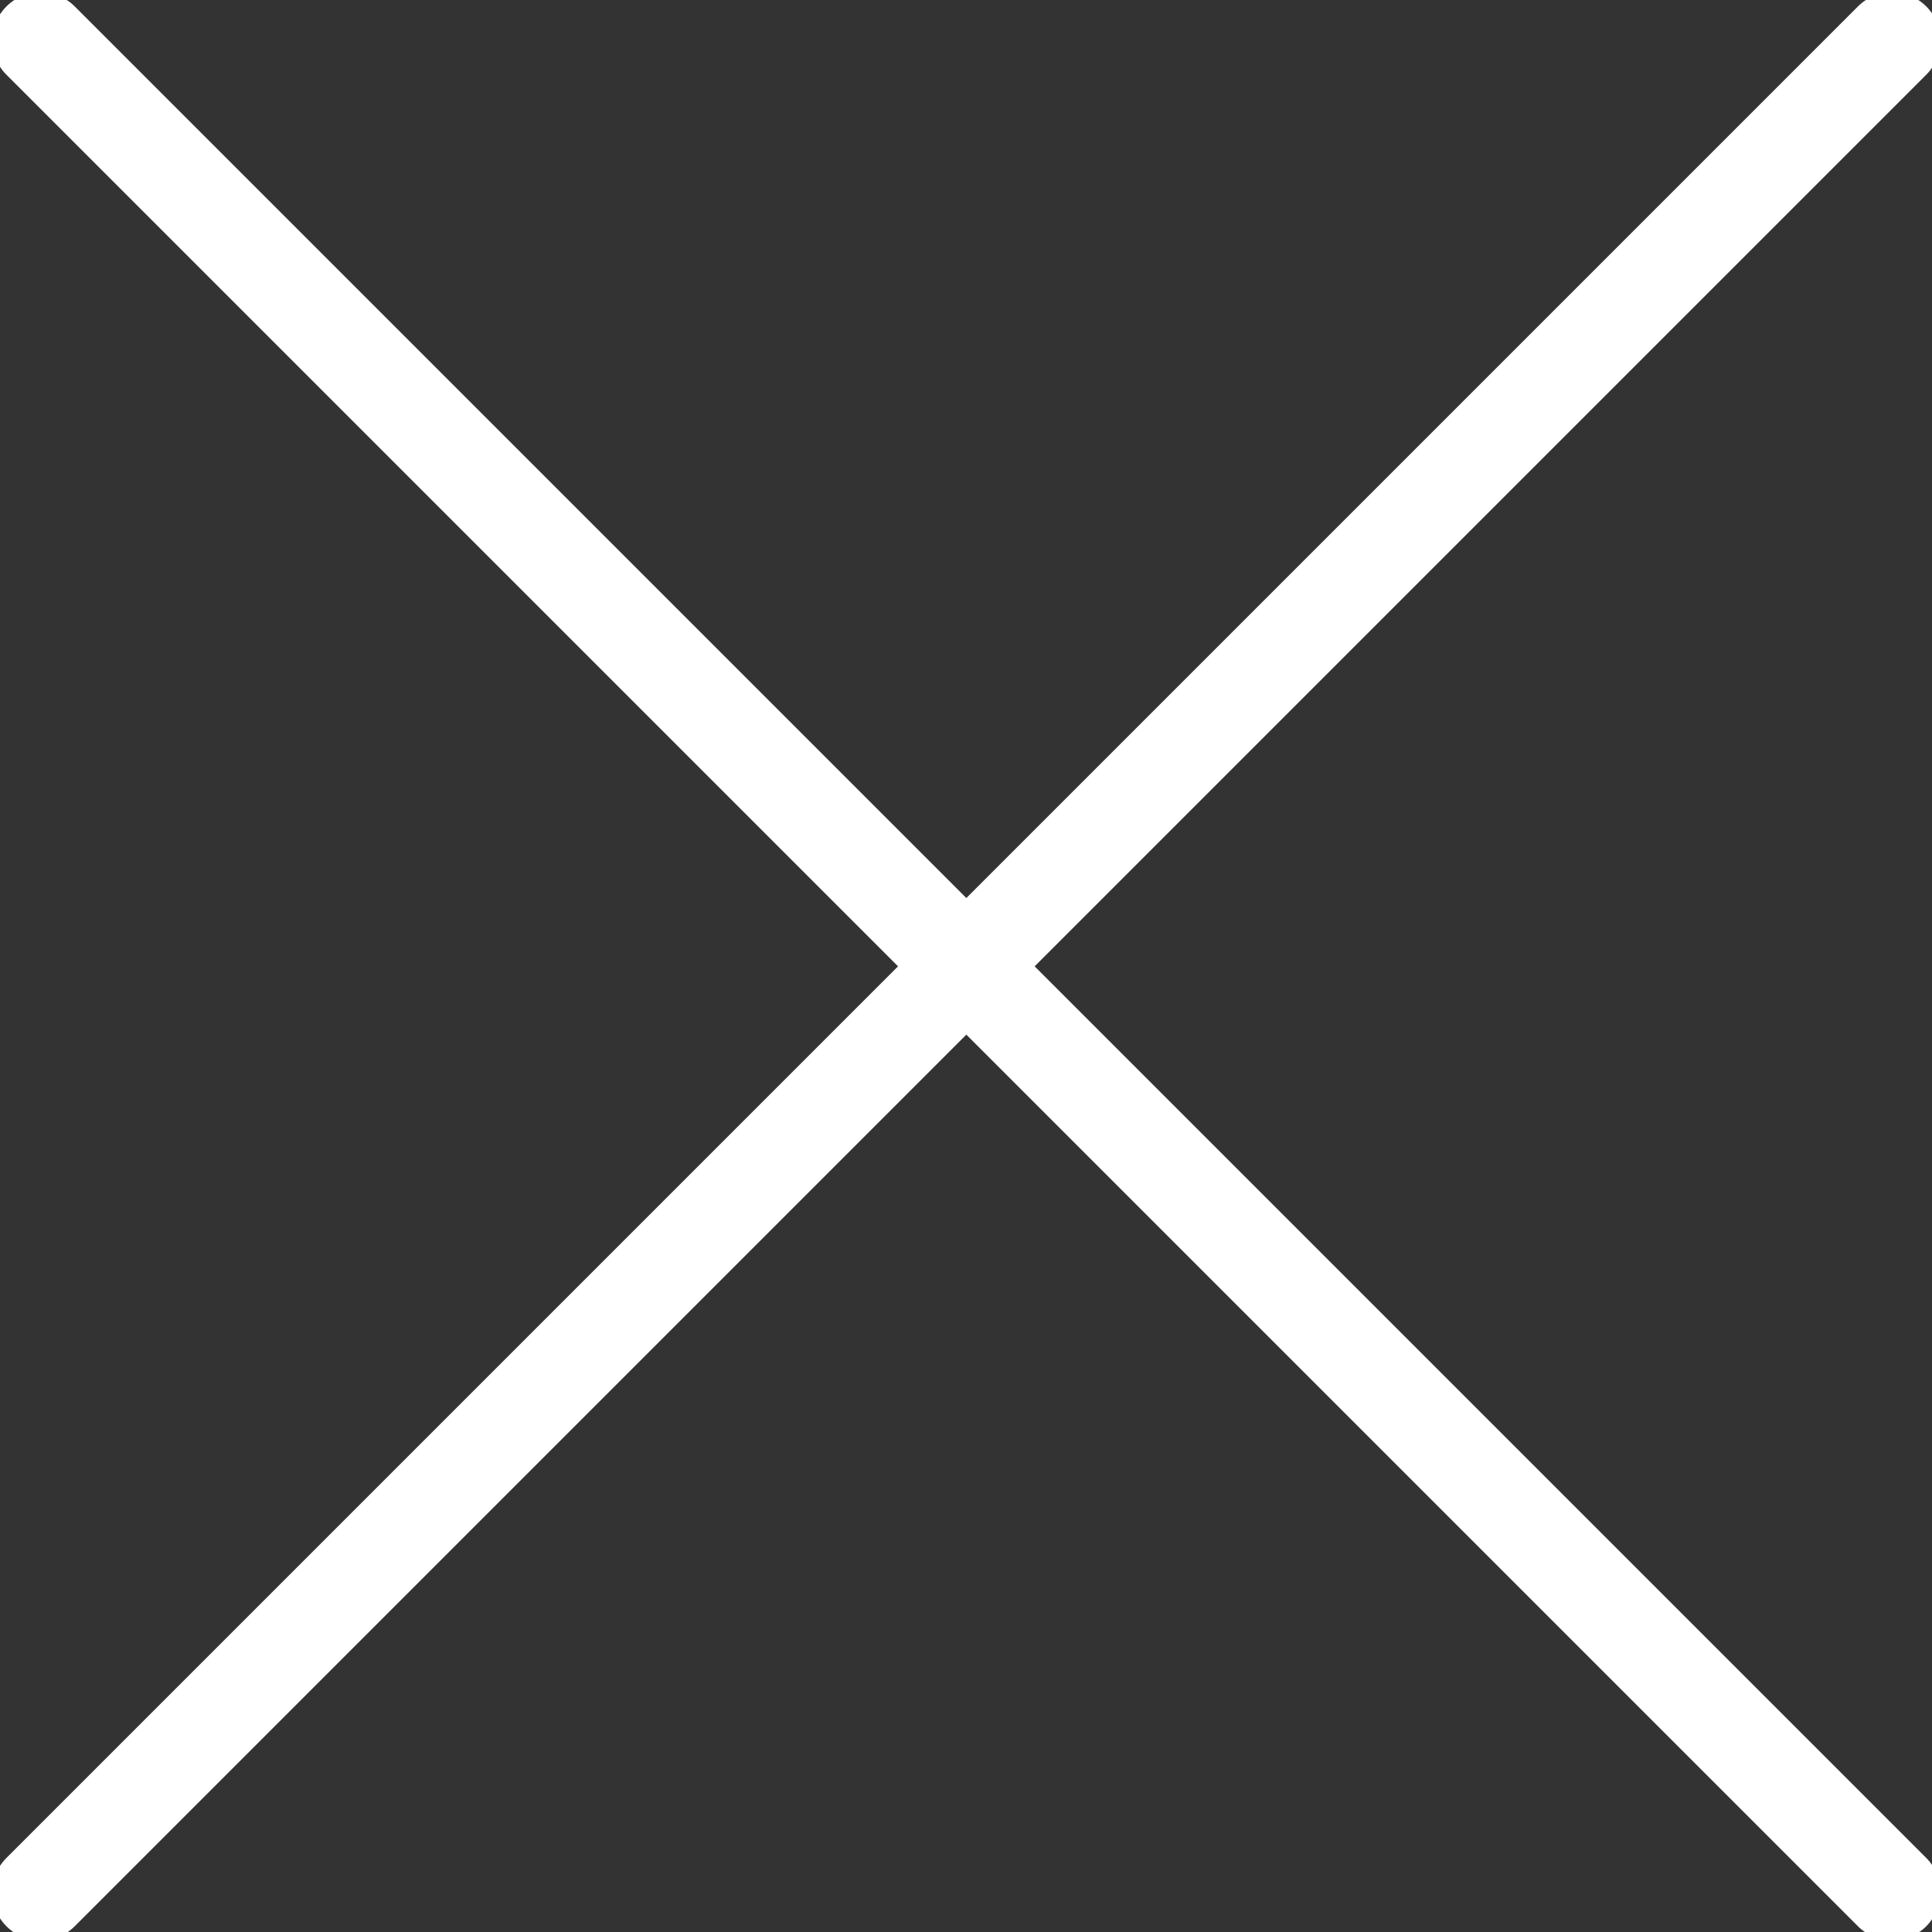
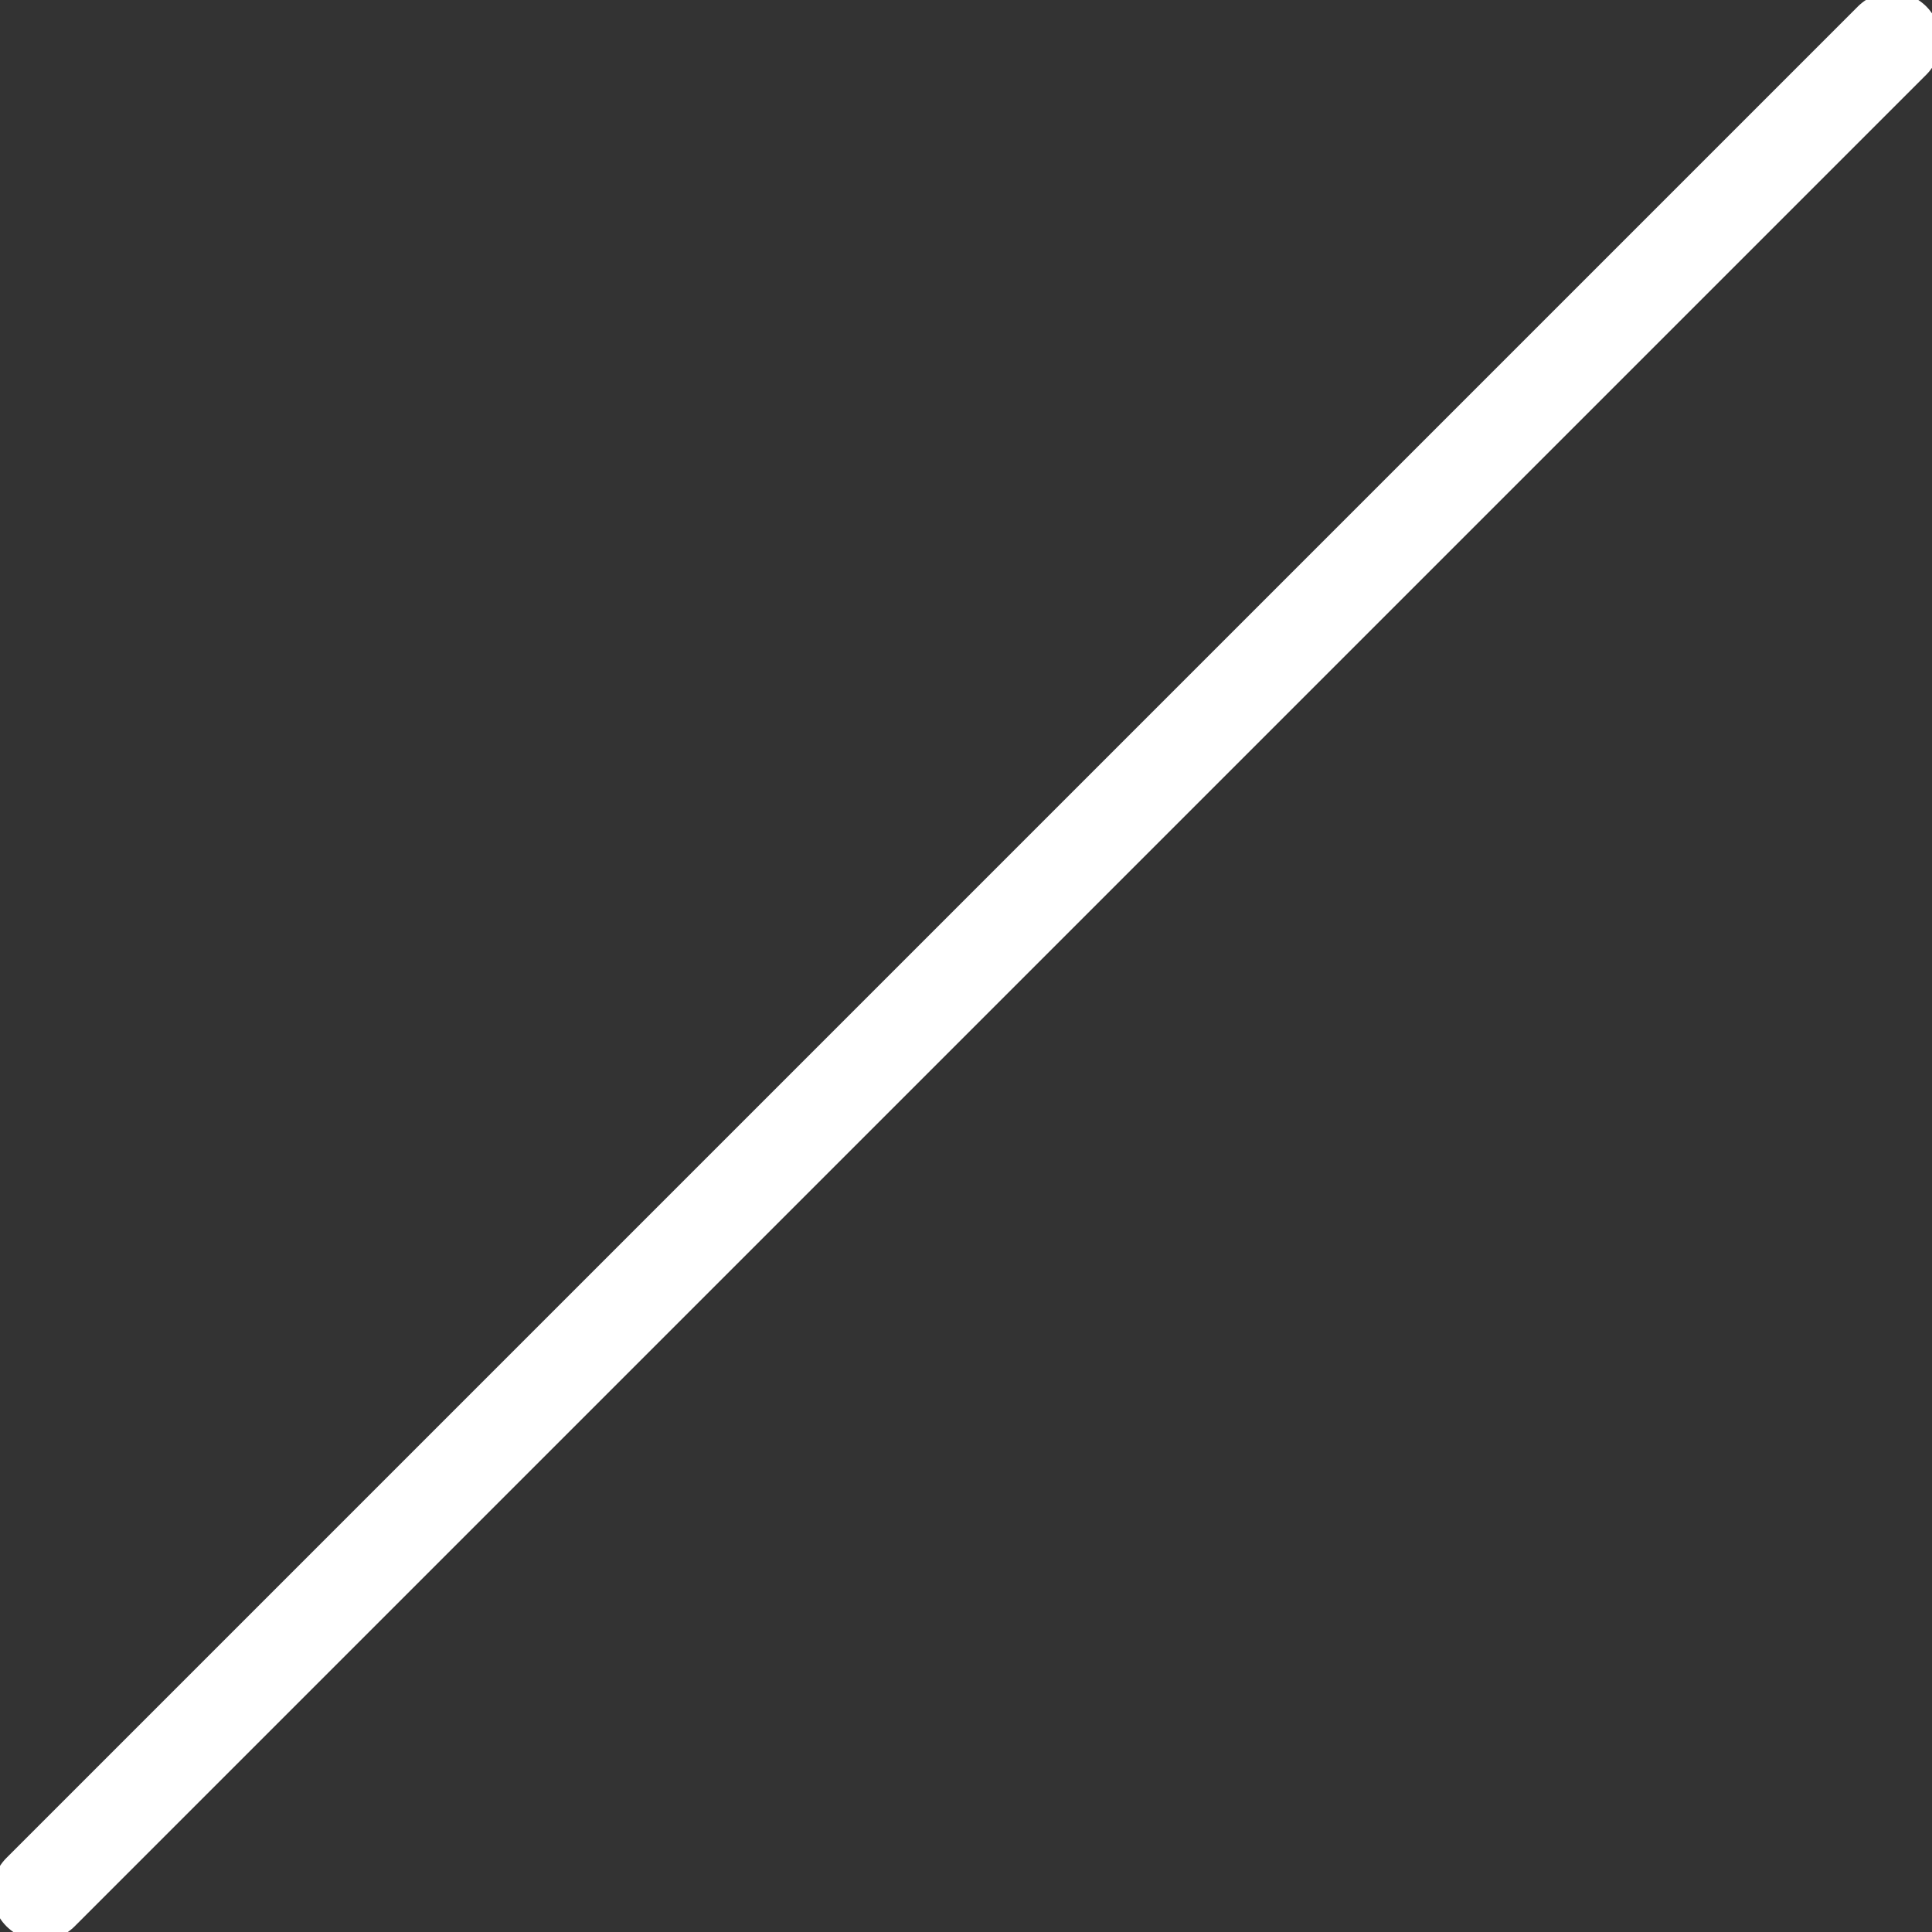
<svg xmlns="http://www.w3.org/2000/svg" width="20" height="20" viewBox="0 0 20 20">
  <rect x="0" y="0" width="20" height="20" fill="#333333" stroke="none" />
  <g>
    <g>
      <g>
-         <path fill="none" stroke="#fff" stroke-linecap="round" stroke-linejoin="round" stroke-miterlimit="20" d="M.42.42l19.167 19.167" />
-       </g>
+         </g>
      <g>
        <path fill="none" stroke="#fff" stroke-linecap="round" stroke-linejoin="round" stroke-miterlimit="20" d="M19.587.42L.42 19.587" />
      </g>
    </g>
  </g>
</svg>